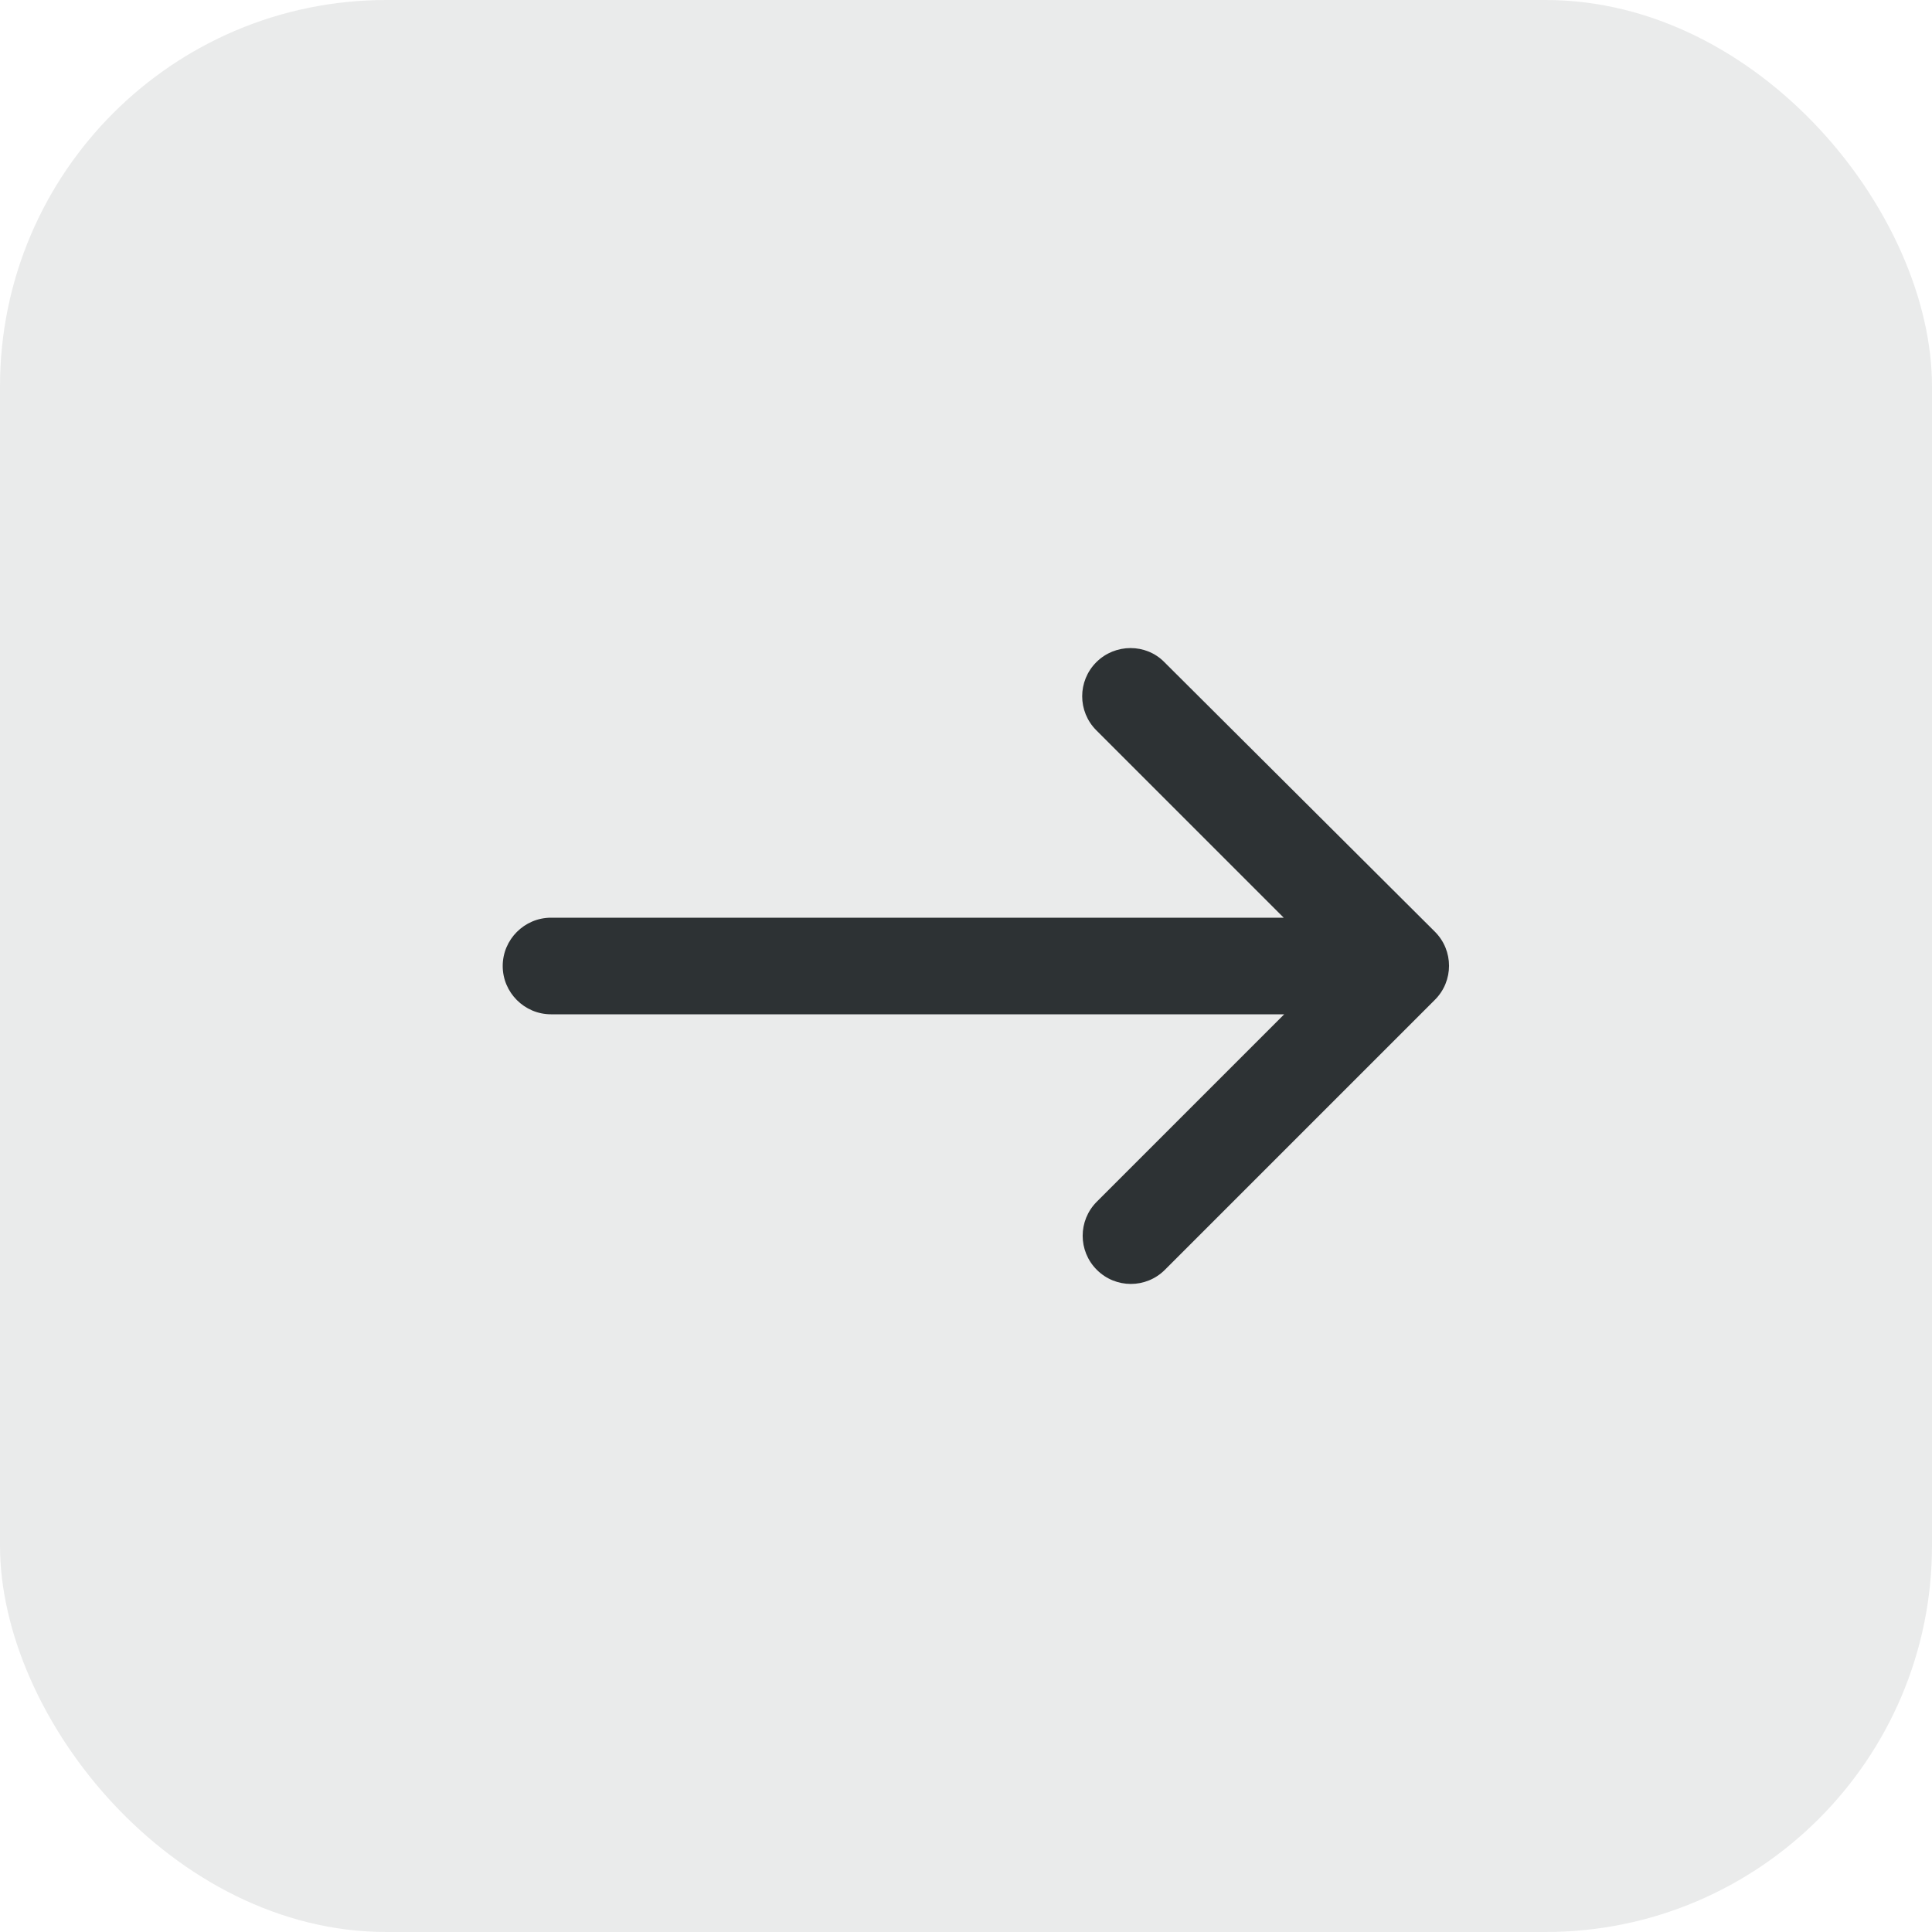
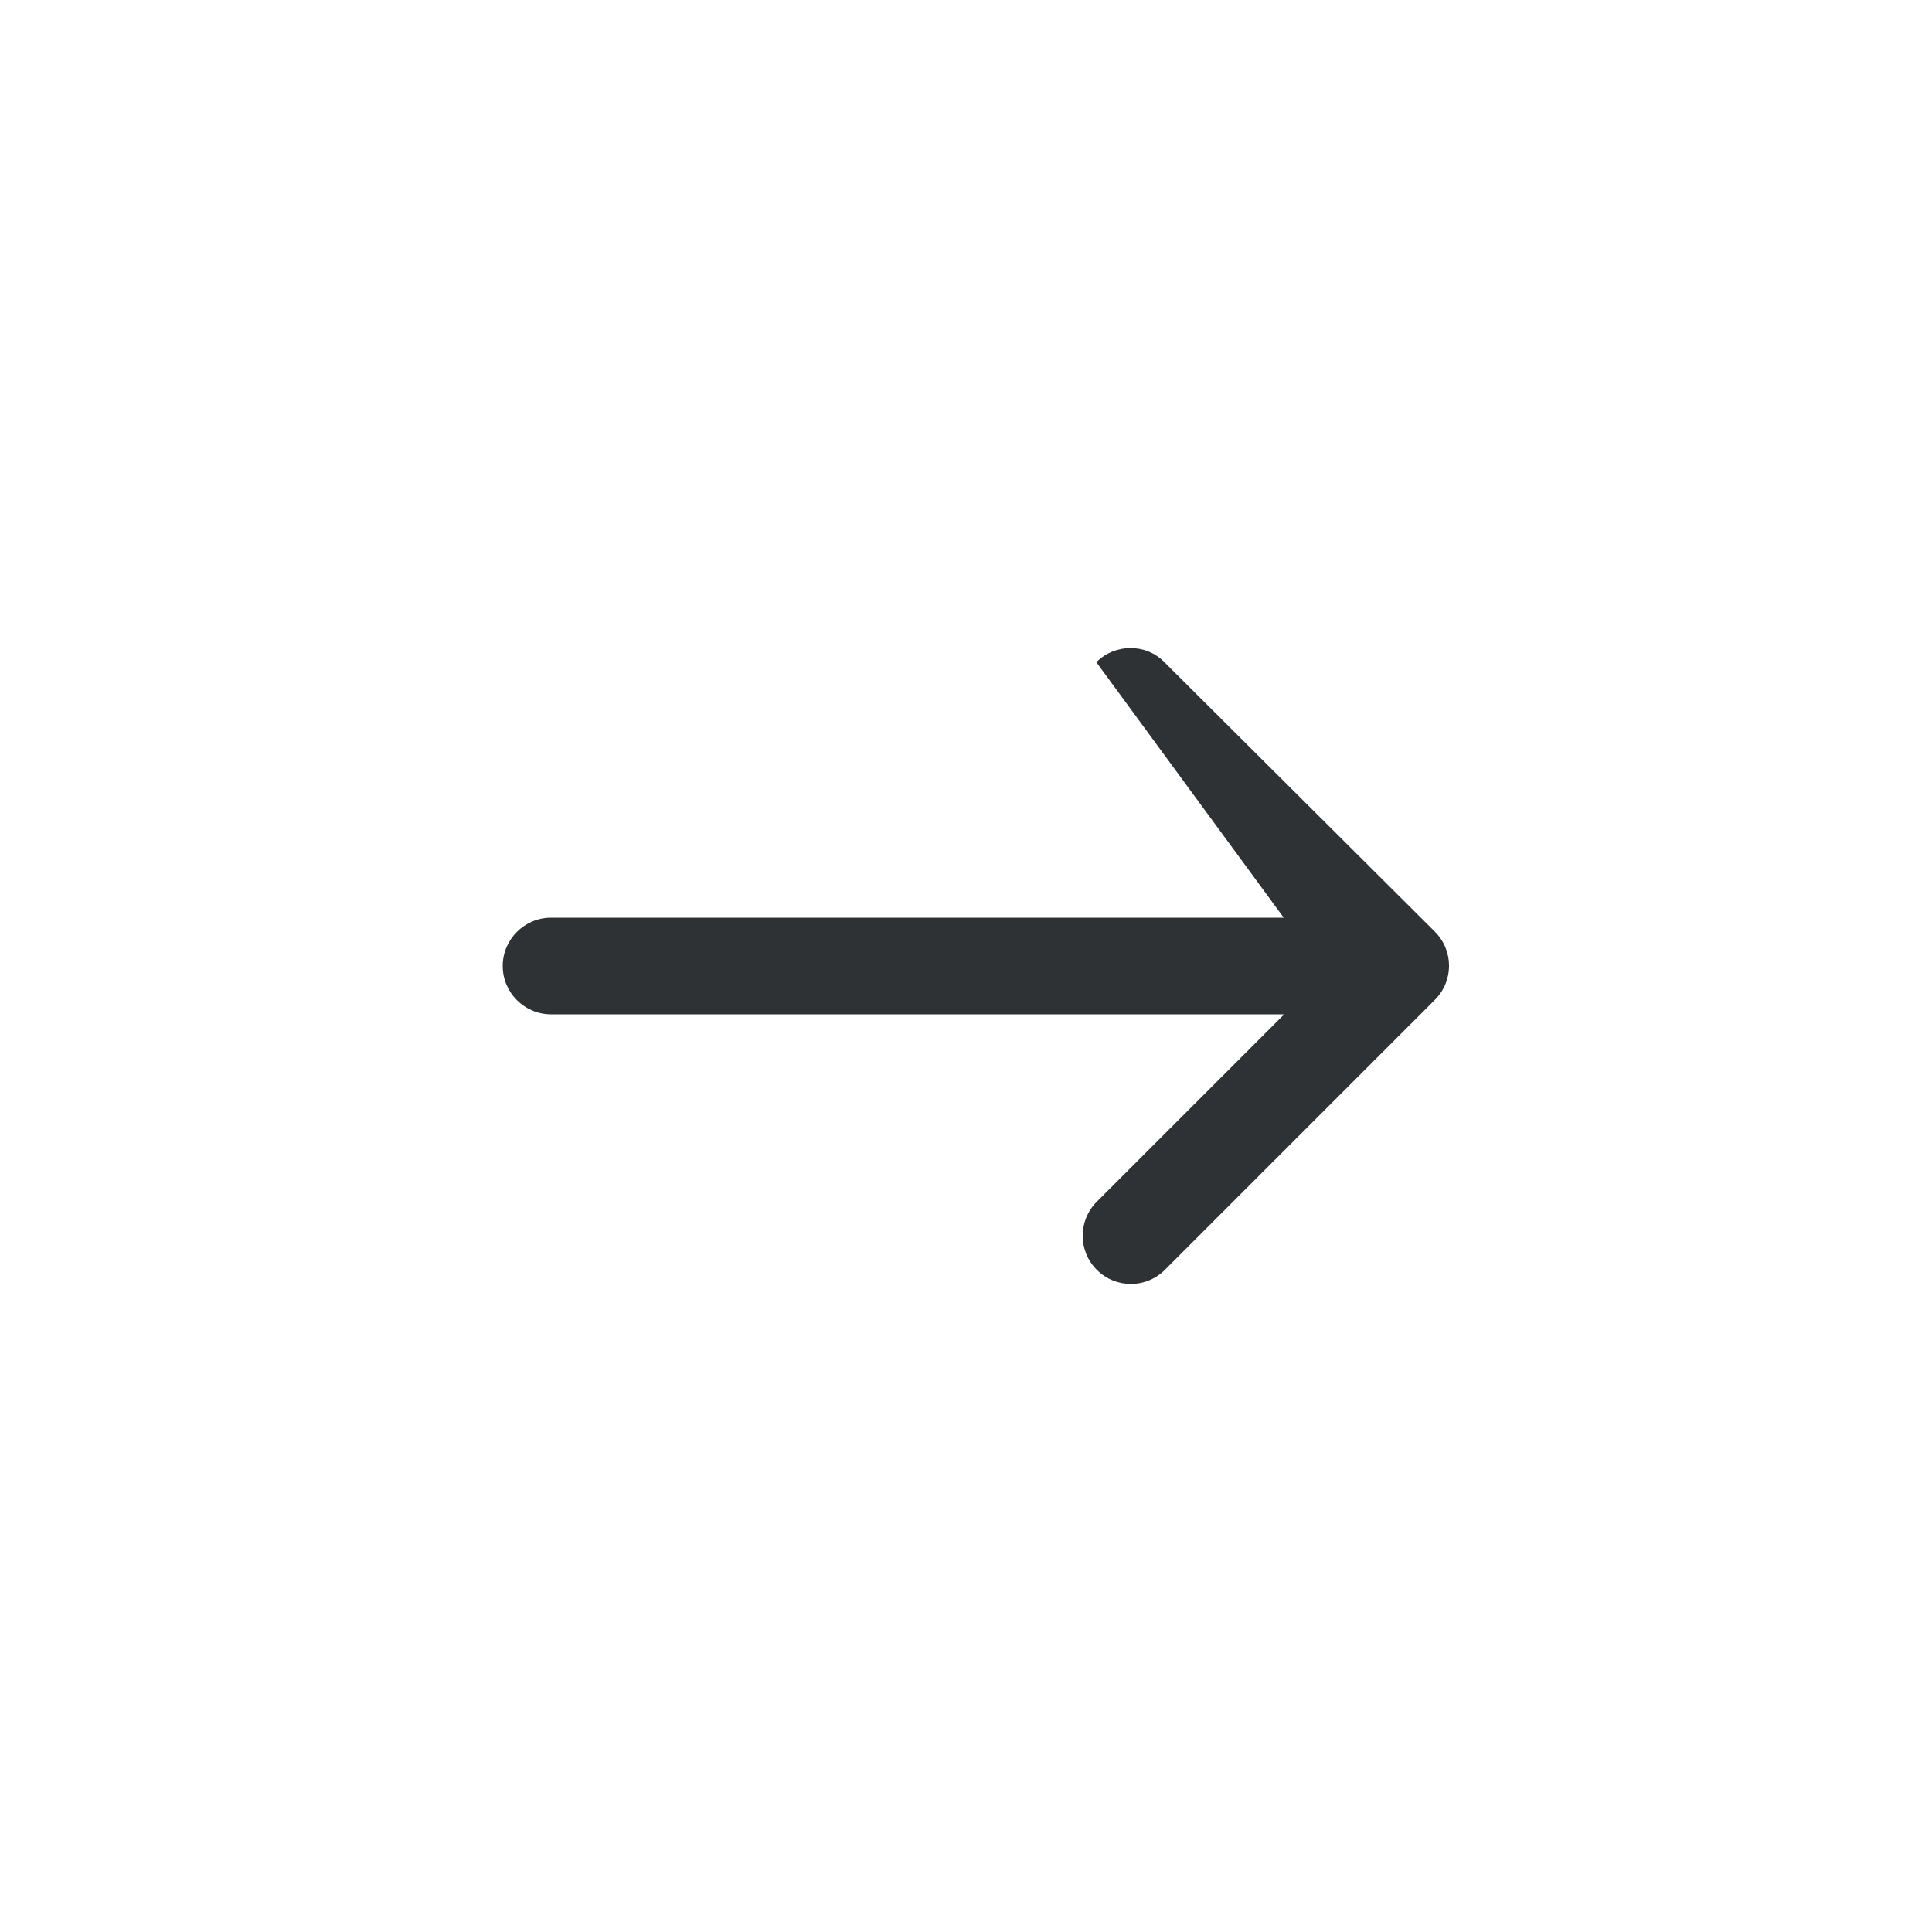
<svg xmlns="http://www.w3.org/2000/svg" width="40" height="40" viewBox="0 0 40 40" fill="none">
-   <path d="M22.698 13.71C22.308 14.1 22.308 14.73 22.698 15.12L26.578 19L11.408 19C10.858 19 10.408 19.45 10.408 20C10.408 20.55 10.858 21 11.408 21L26.588 21L22.708 24.88C22.318 25.27 22.318 25.9 22.708 26.29C23.098 26.68 23.728 26.68 24.118 26.29L29.708 20.7C30.098 20.31 30.098 19.68 29.708 19.29L24.108 13.71C23.728 13.32 23.088 13.32 22.698 13.71Z" fill="#2E3234" />
-   <rect x="40" y="40" width="40" height="40" rx="8" transform="rotate(-180 40 40)" fill="#2E3234" fill-opacity="0.1" />
+   <path d="M22.698 13.71L26.578 19L11.408 19C10.858 19 10.408 19.45 10.408 20C10.408 20.55 10.858 21 11.408 21L26.588 21L22.708 24.88C22.318 25.27 22.318 25.9 22.708 26.29C23.098 26.68 23.728 26.68 24.118 26.29L29.708 20.7C30.098 20.31 30.098 19.68 29.708 19.29L24.108 13.71C23.728 13.32 23.088 13.32 22.698 13.71Z" fill="#2E3234" />
</svg>